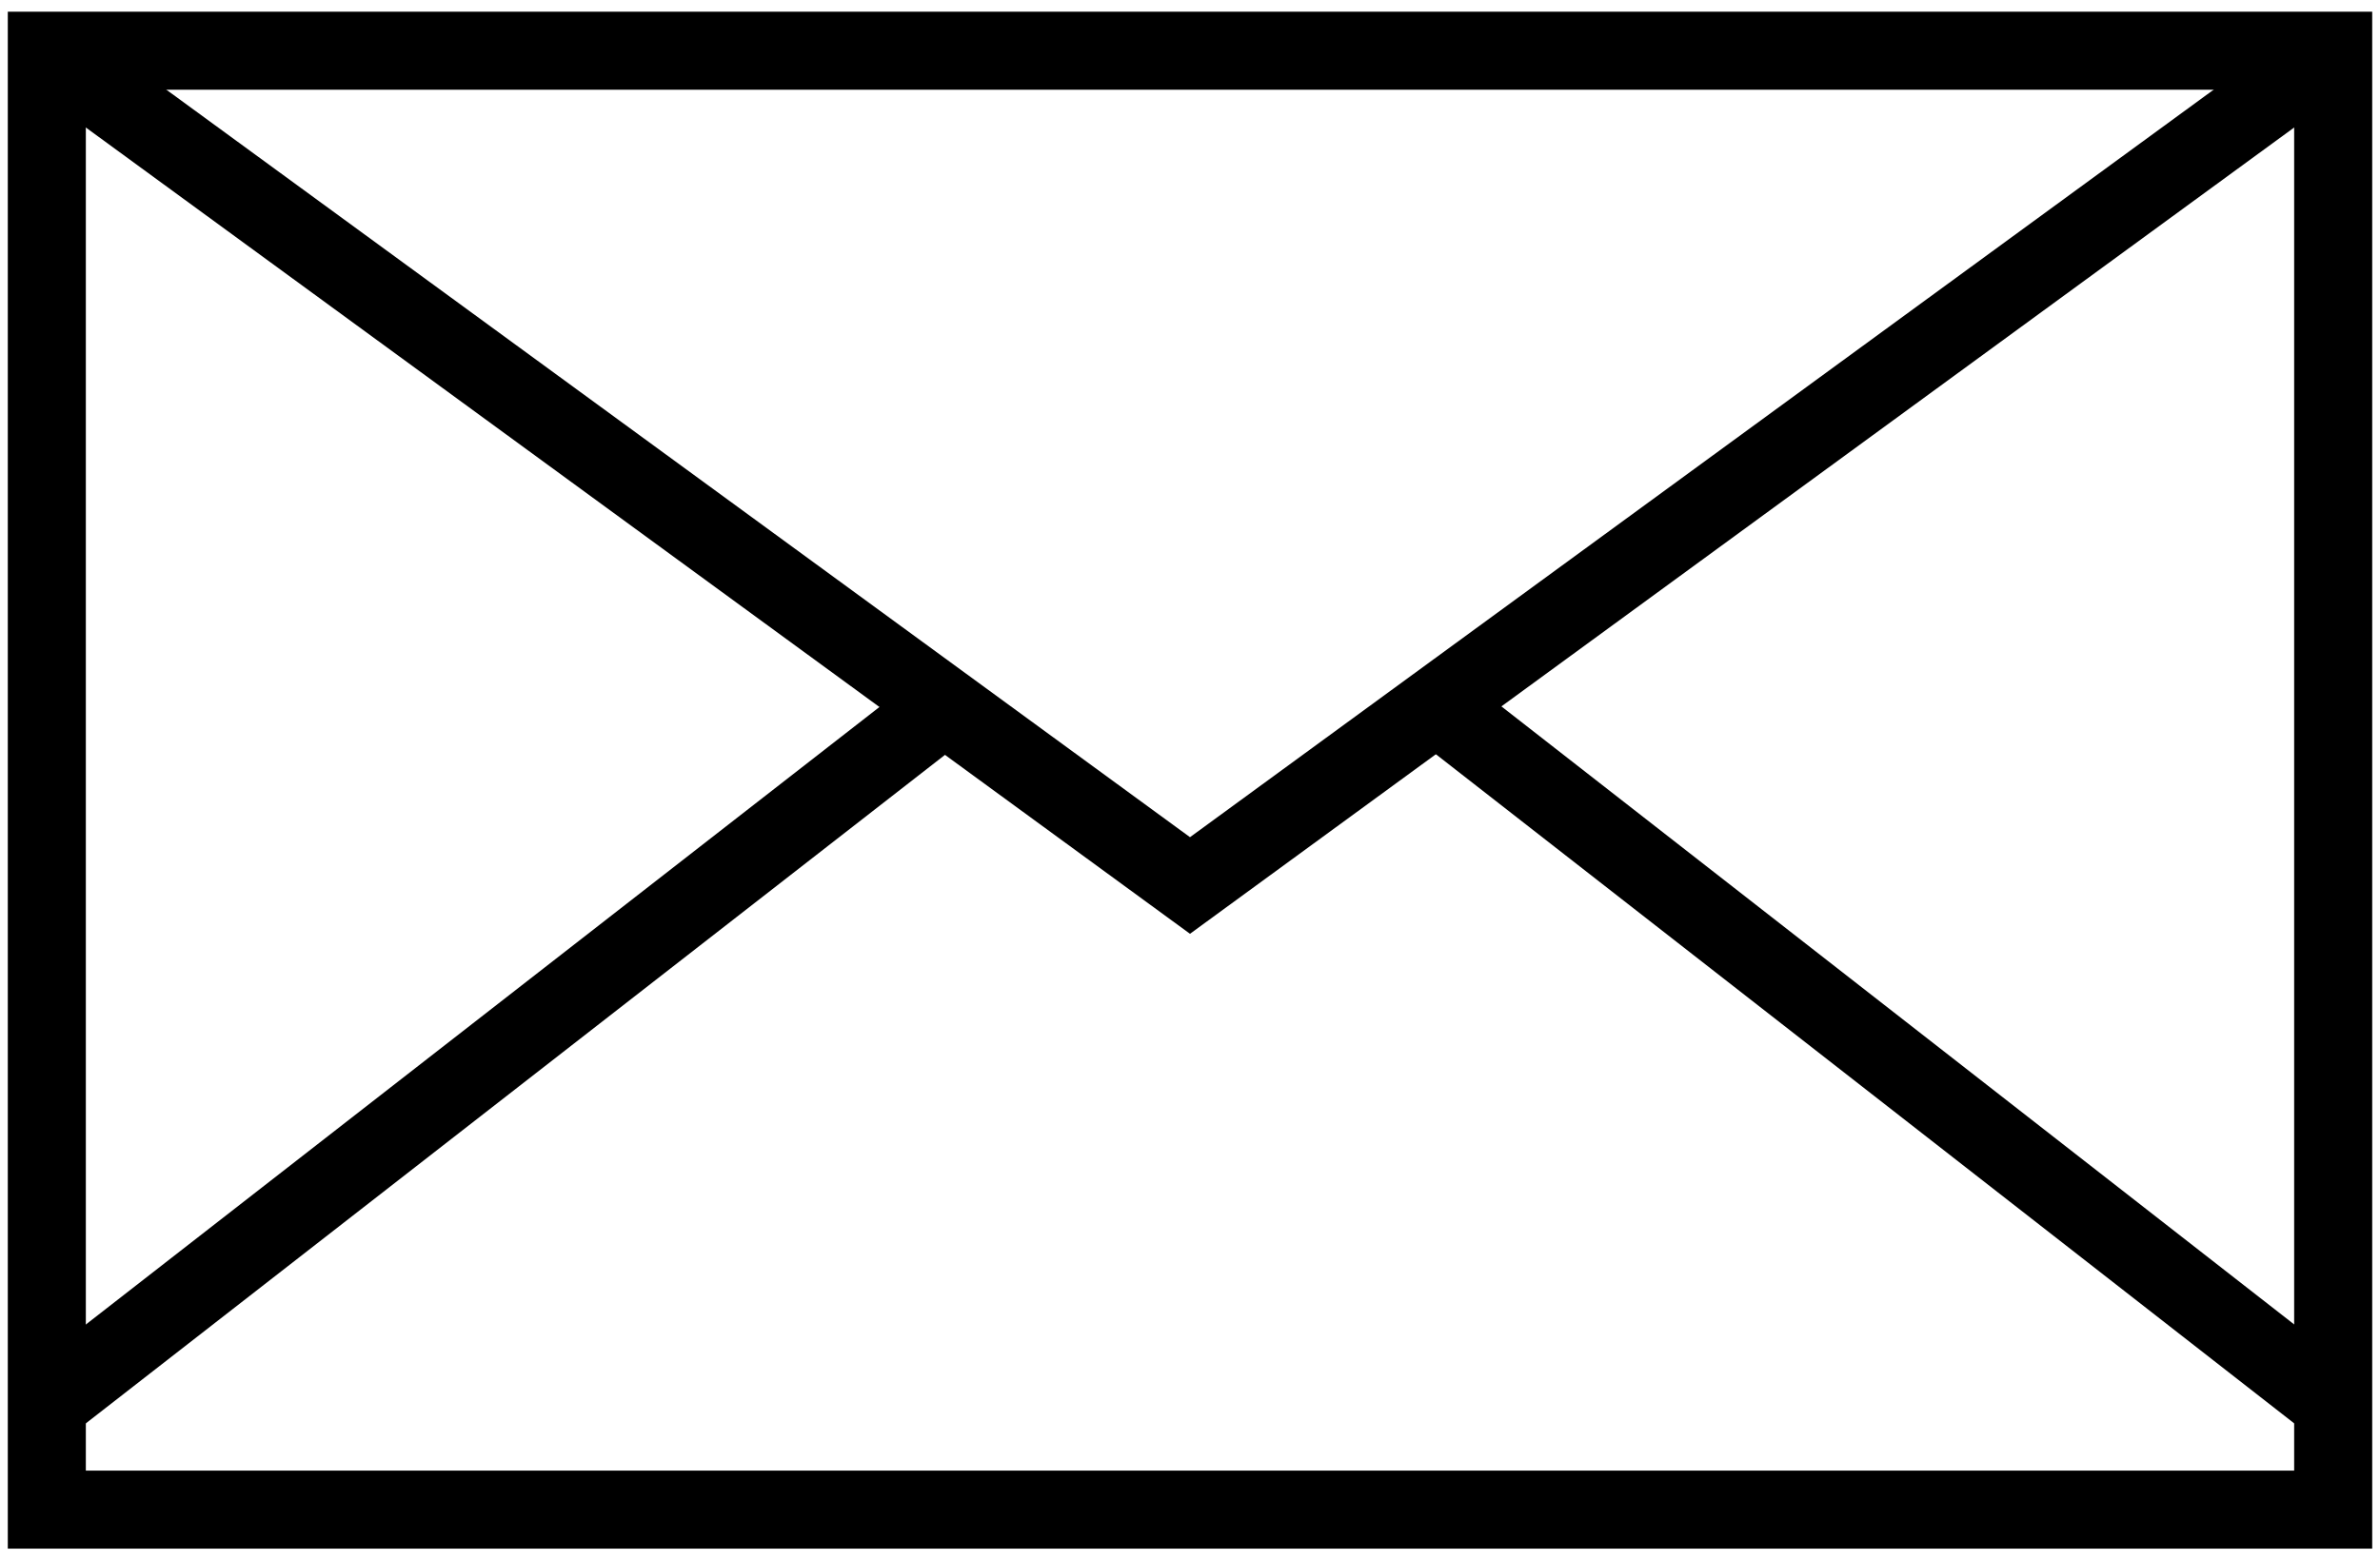
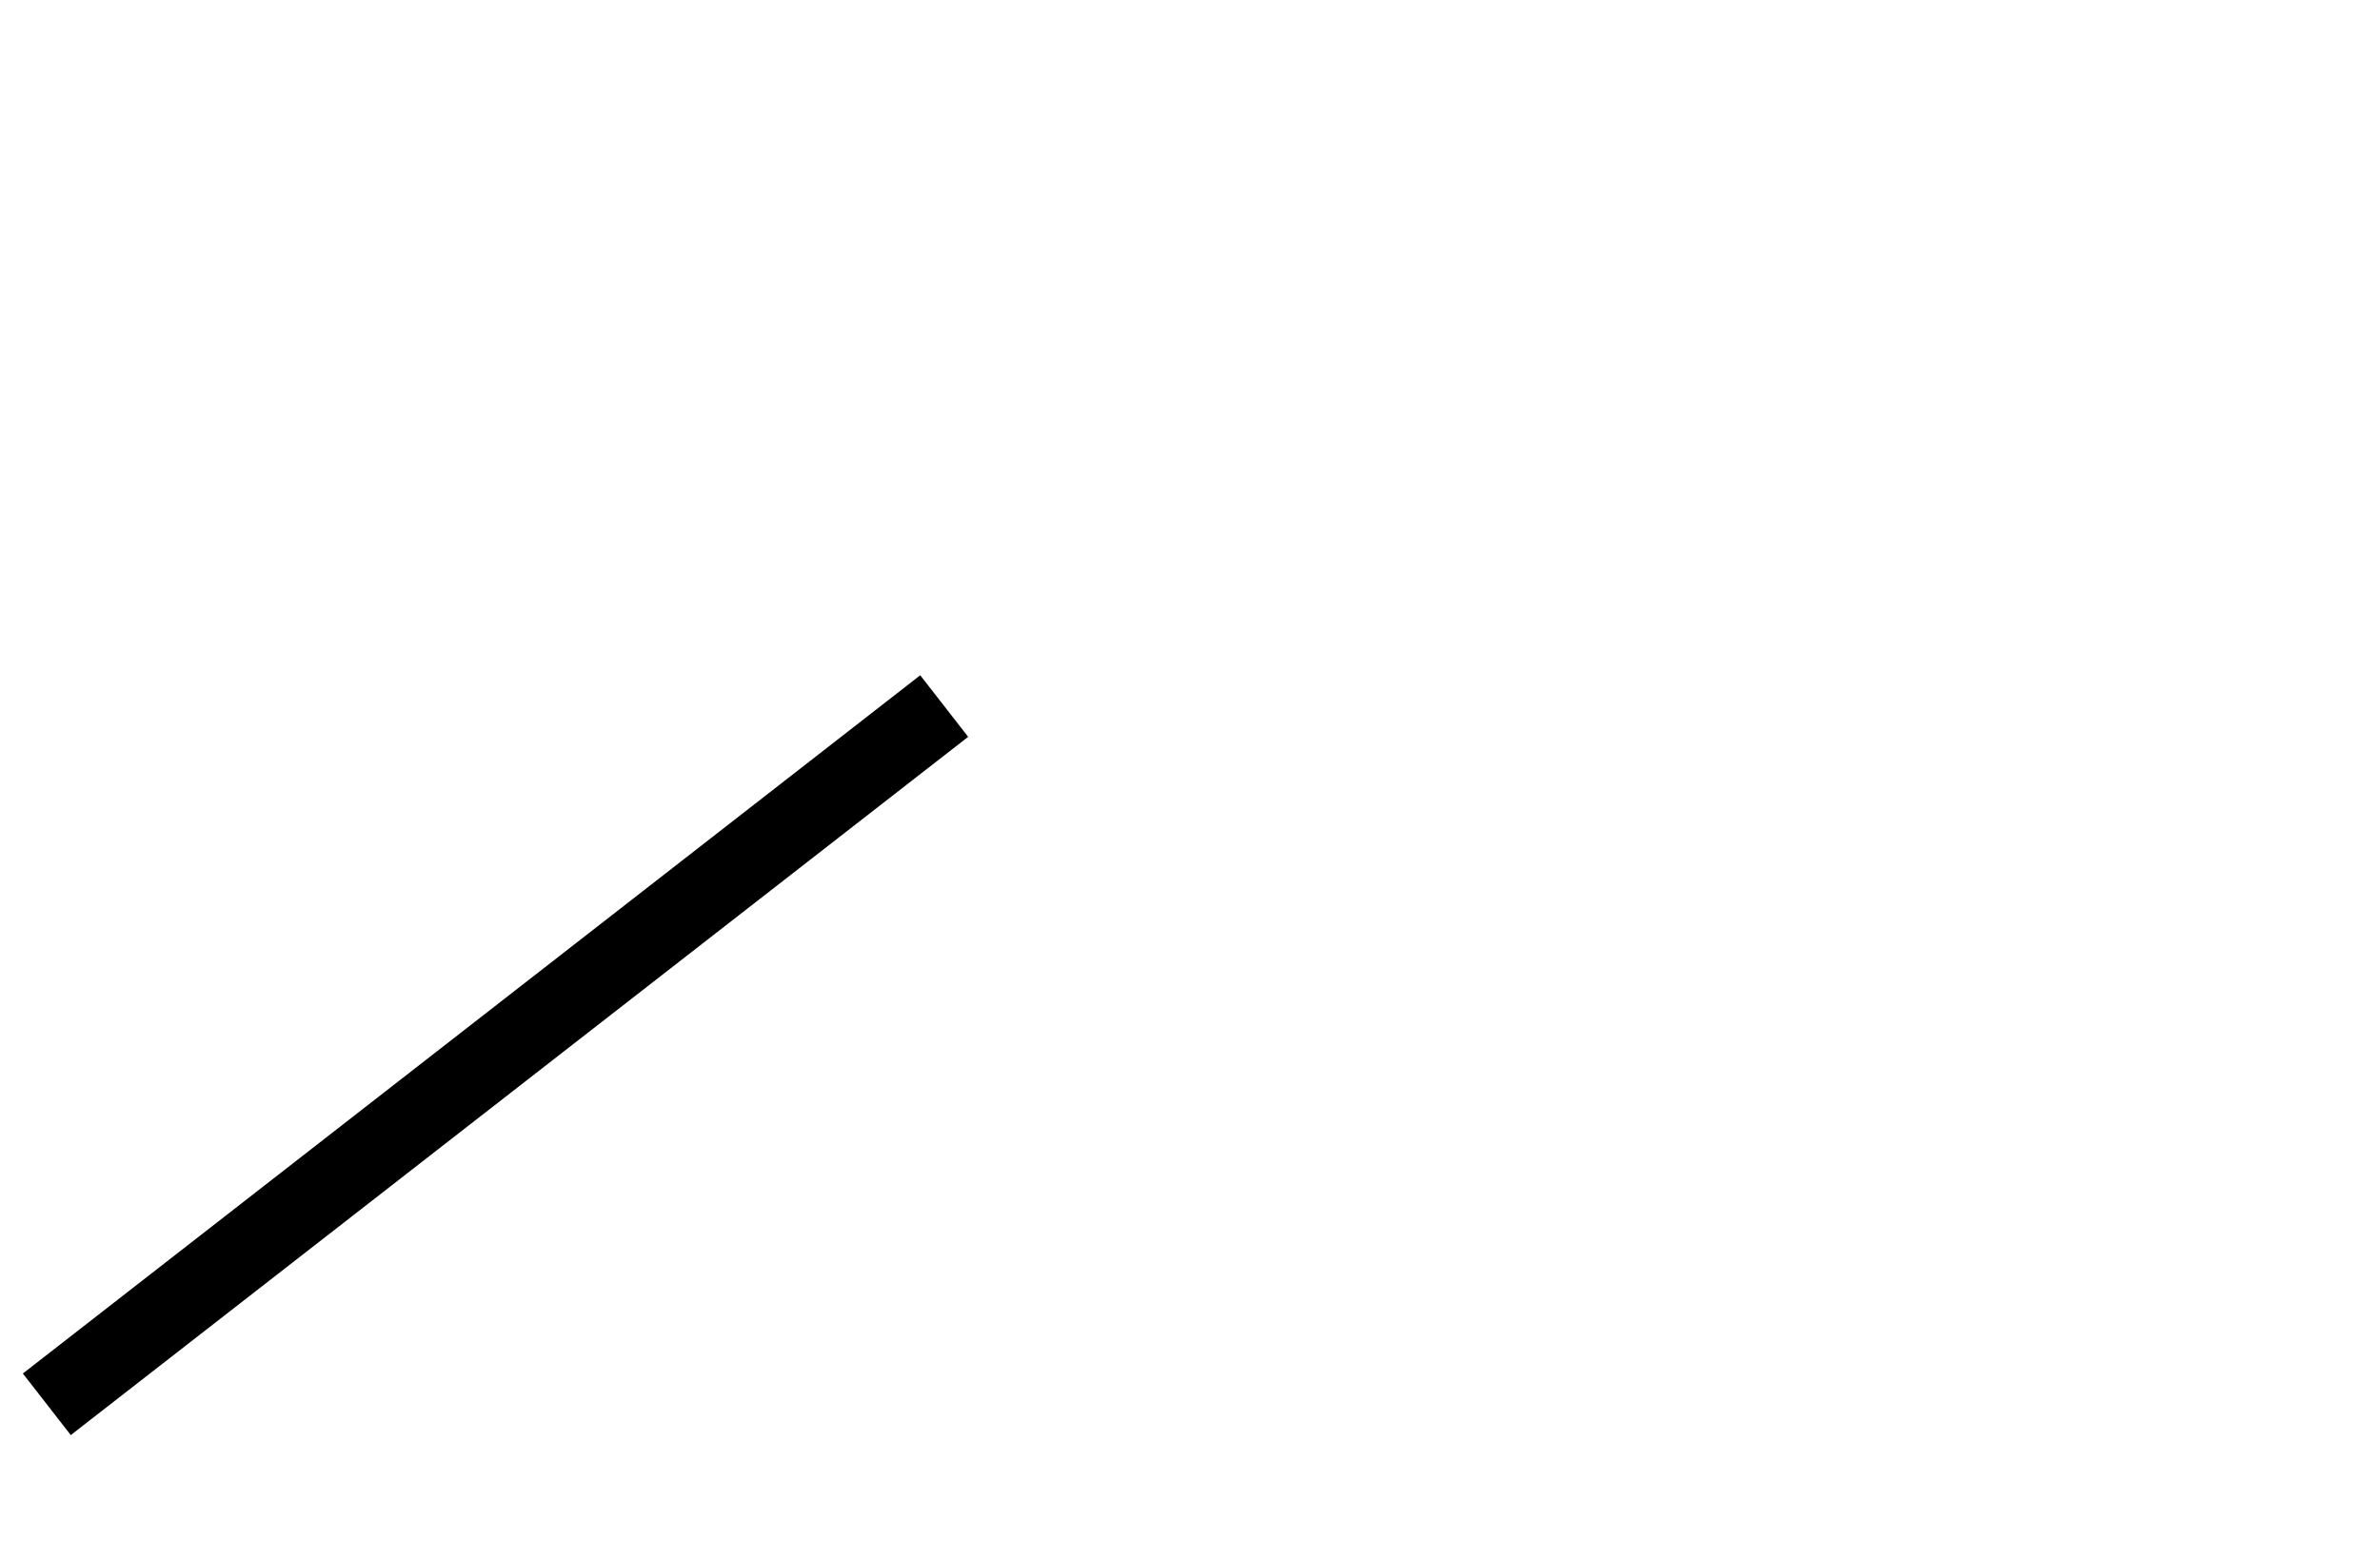
<svg xmlns="http://www.w3.org/2000/svg" version="1.1" id="Capa_1" x="0px" y="0px" viewBox="0 0 61 40" style="enable-background:new 0 0 61 40;" xml:space="preserve">
-   <polygon id="Rectangle" fill="none" stroke="#000000" stroke-width="2" points="1.2,1.3 59.8,1.3 59.8,38.7 1.2,38.7 " />
-   <polyline id="Path-63" fill="none" stroke="#000000" stroke-width="2" points="1.2,1.3 30.5,22.7 59.8,1.3 " />
  <line id="Path-77" fill="none" stroke="#000000" stroke-width="2" x1="1.2" y1="36" x2="24.2" y2="18.1" />
-   <line id="Path-78" fill="none" stroke="#000000" stroke-width="2" x1="59.8" y1="36" x2="37.1" y2="18.3" />
</svg>